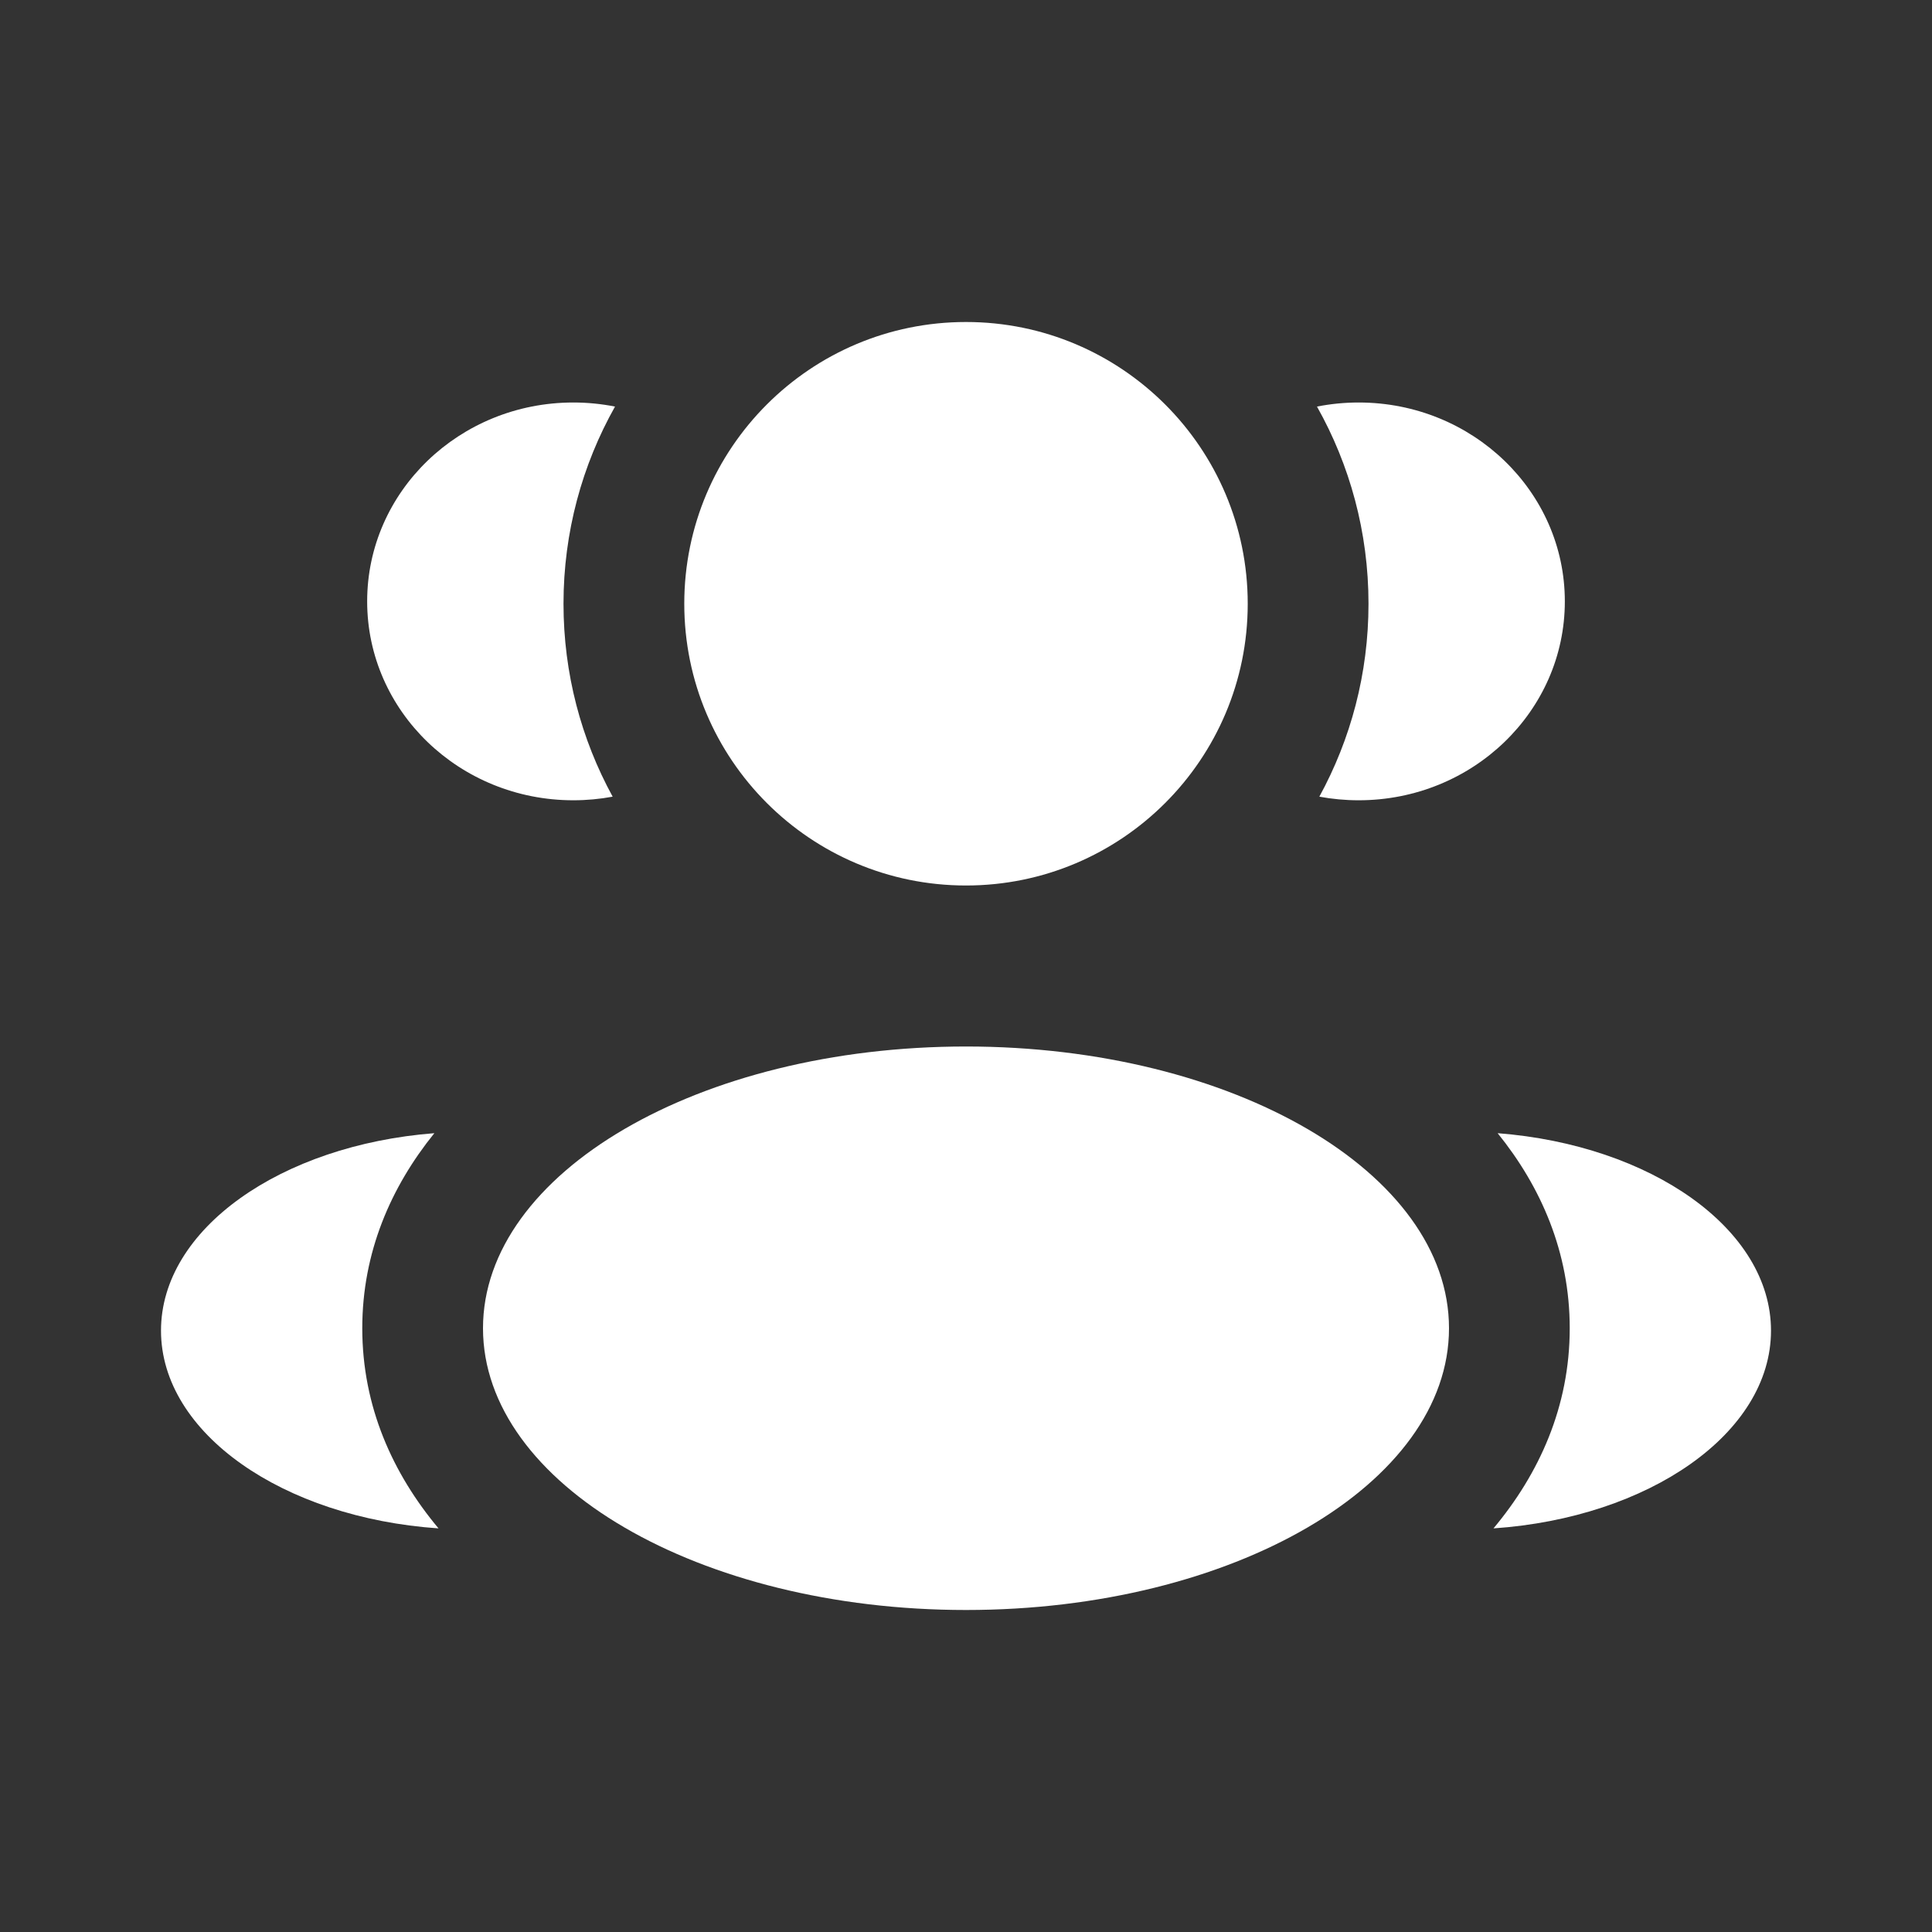
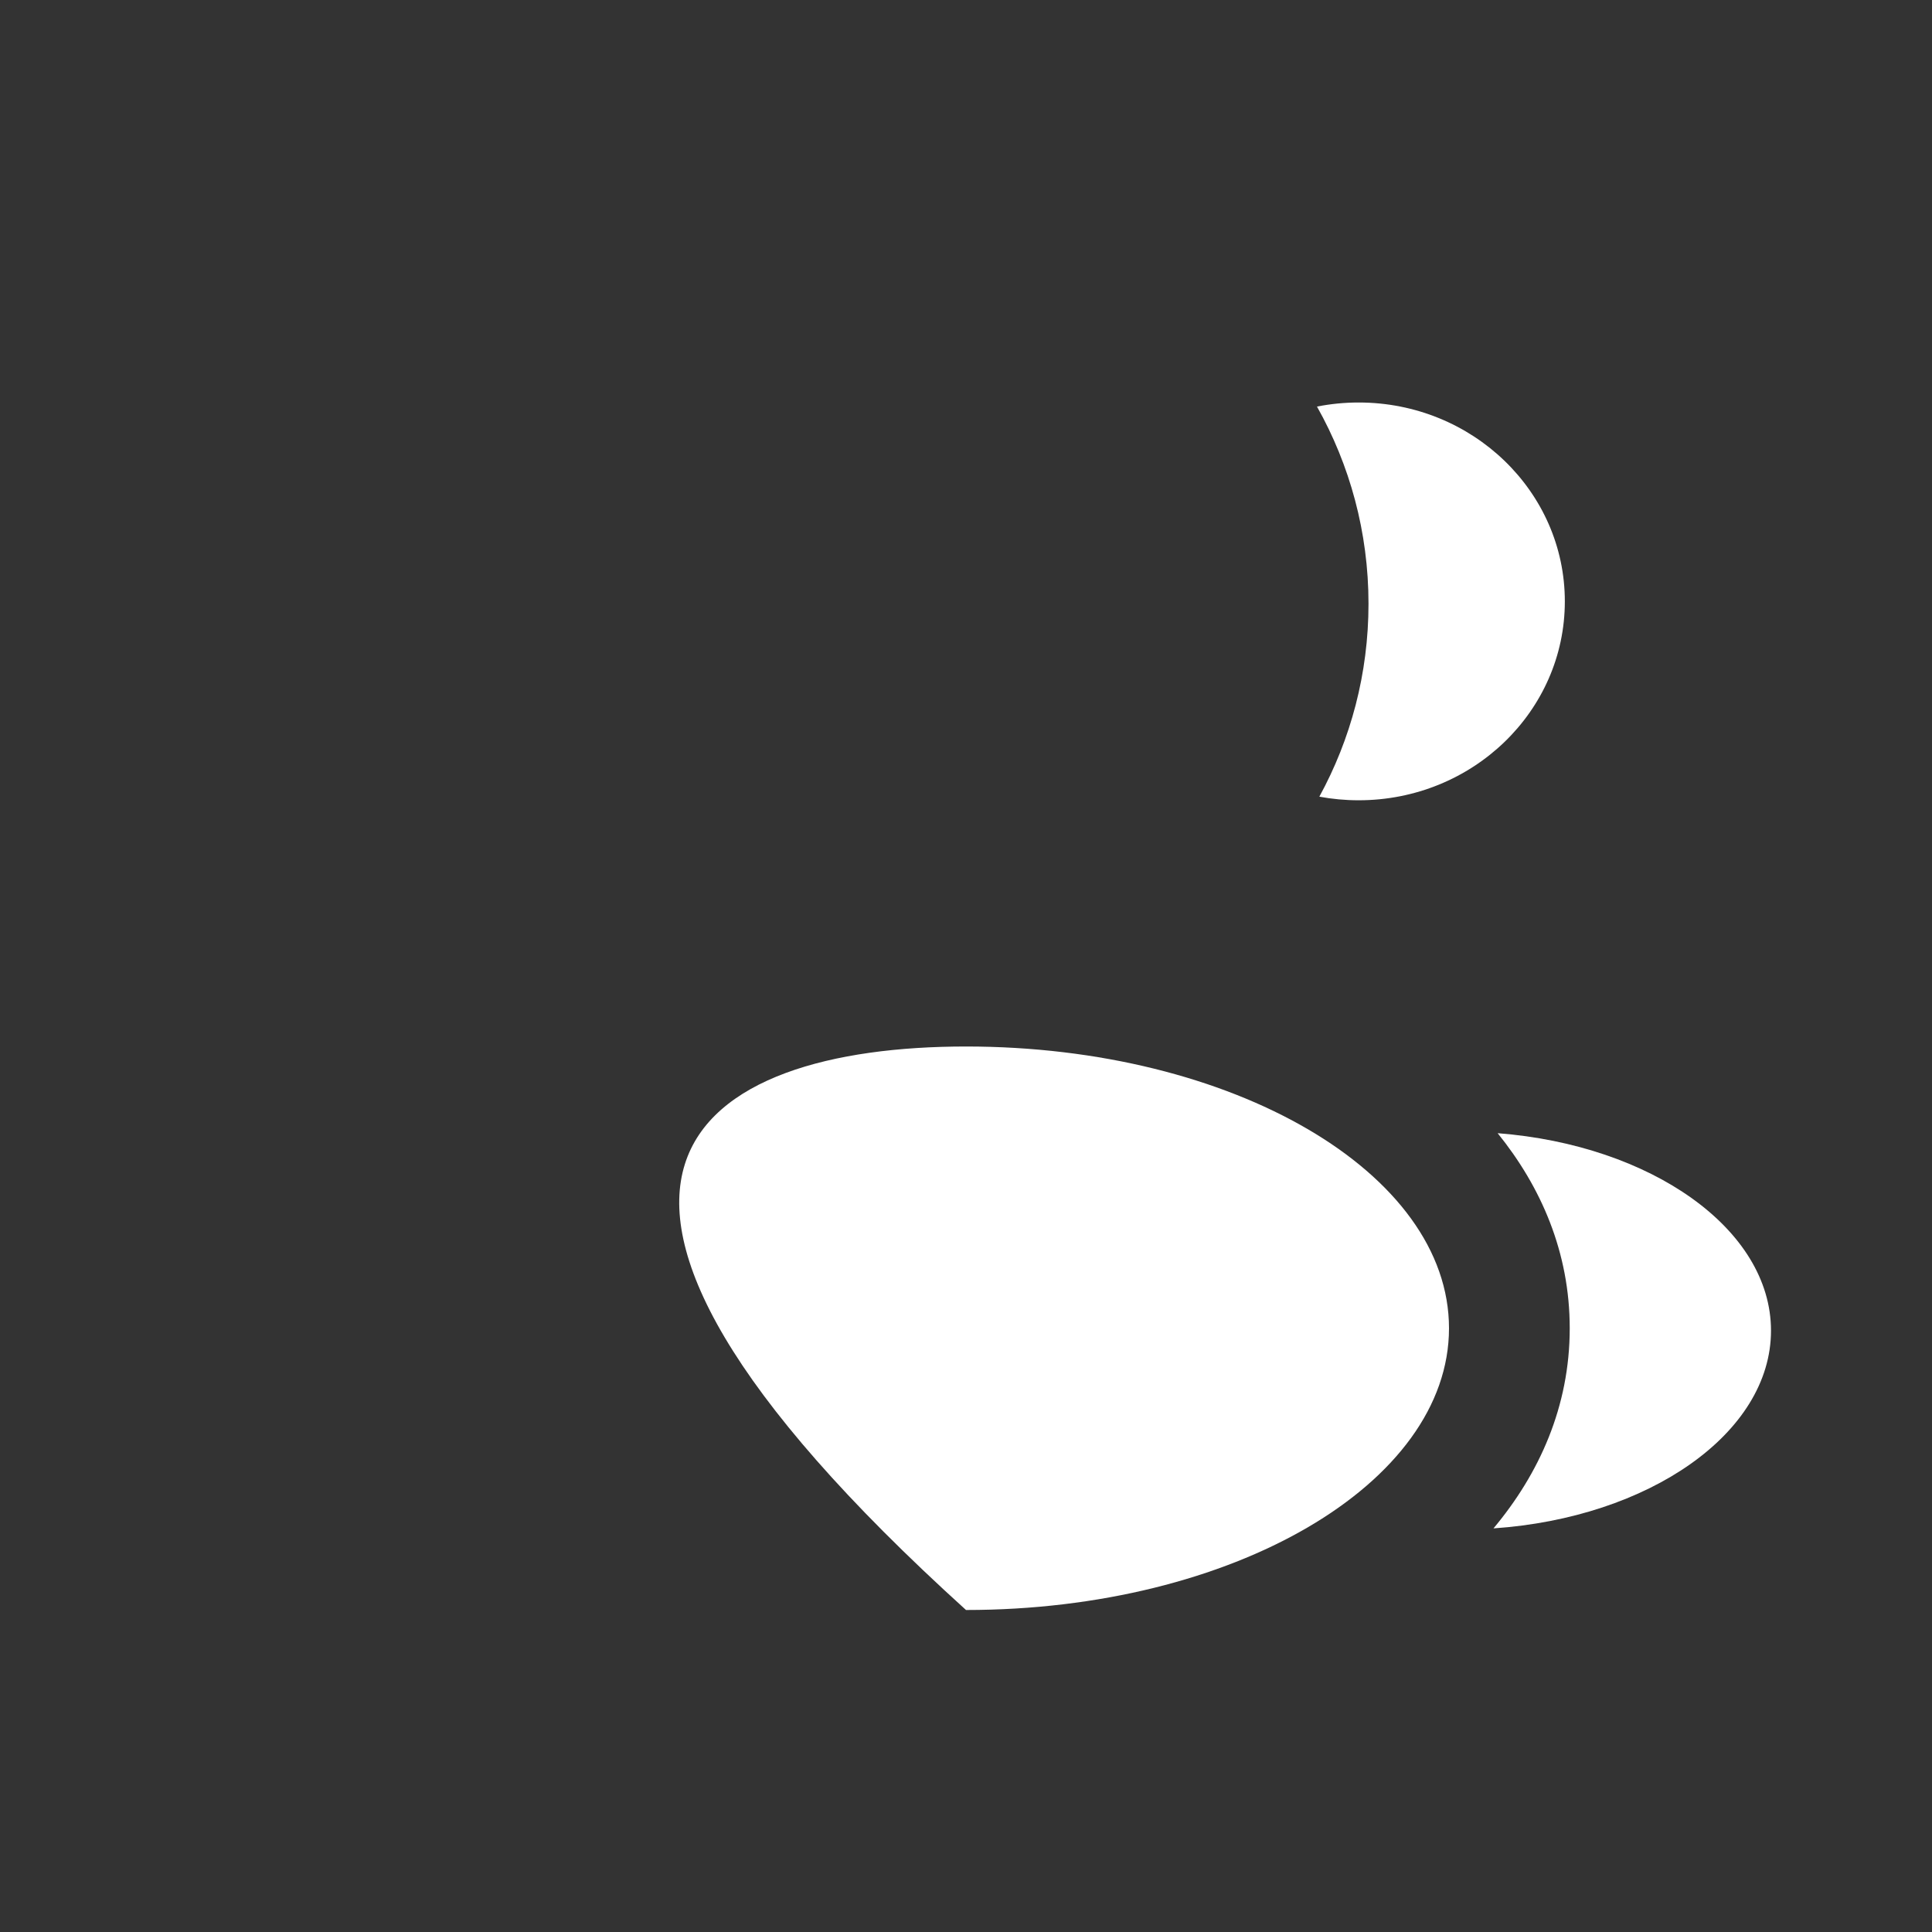
<svg xmlns="http://www.w3.org/2000/svg" width="45" height="45" viewBox="0 0 45 45" fill="none">
  <rect x="0" y="0" width="45" height="45" fill="#333333" stroke="none" />
-   <path d="M29.062 14.062C29.062 17.687 26.124 20.625 22.5 20.625C18.876 20.625 15.938 17.687 15.938 14.062C15.938 10.438 18.876 7.5 22.5 7.5C26.124 7.5 29.062 10.438 29.062 14.062Z" fill="white" />
-   <path d="M33.75 30.938C33.75 34.562 28.713 37.5 22.5 37.5C16.287 37.5 11.25 34.562 11.25 30.938C11.25 27.313 16.287 24.375 22.5 24.375C28.713 24.375 33.75 27.313 33.75 30.938Z" fill="white" />
-   <path d="M13.354 9.375C13.687 9.375 14.011 9.408 14.325 9.47C13.561 10.827 13.125 12.394 13.125 14.062C13.125 15.691 13.54 17.221 14.27 18.556C13.973 18.611 13.667 18.64 13.354 18.64C10.702 18.64 8.552 16.566 8.552 14.007C8.552 11.449 10.702 9.375 13.354 9.375Z" fill="white" />
-   <path d="M10.214 35.599C9.149 34.326 8.438 32.764 8.438 30.938C8.438 29.167 9.106 27.645 10.117 26.394C6.546 26.671 3.75 28.624 3.75 30.993C3.75 33.383 6.595 35.351 10.214 35.599Z" fill="white" />
+   <path d="M33.75 30.938C33.75 34.562 28.713 37.5 22.5 37.5C11.25 27.313 16.287 24.375 22.5 24.375C28.713 24.375 33.75 27.313 33.75 30.938Z" fill="white" />
  <path d="M31.875 14.062C31.875 15.691 31.46 17.221 30.73 18.556C31.027 18.611 31.333 18.64 31.646 18.64C34.298 18.64 36.448 16.566 36.448 14.007C36.448 11.449 34.298 9.375 31.646 9.375C31.313 9.375 30.988 9.408 30.675 9.47C31.439 10.827 31.875 12.394 31.875 14.062Z" fill="white" />
  <path d="M34.786 35.599C38.405 35.351 41.25 33.383 41.25 30.993C41.25 28.624 38.454 26.671 34.883 26.394C35.894 27.645 36.562 29.167 36.562 30.938C36.562 32.764 35.851 34.326 34.786 35.599Z" fill="white" />
</svg>